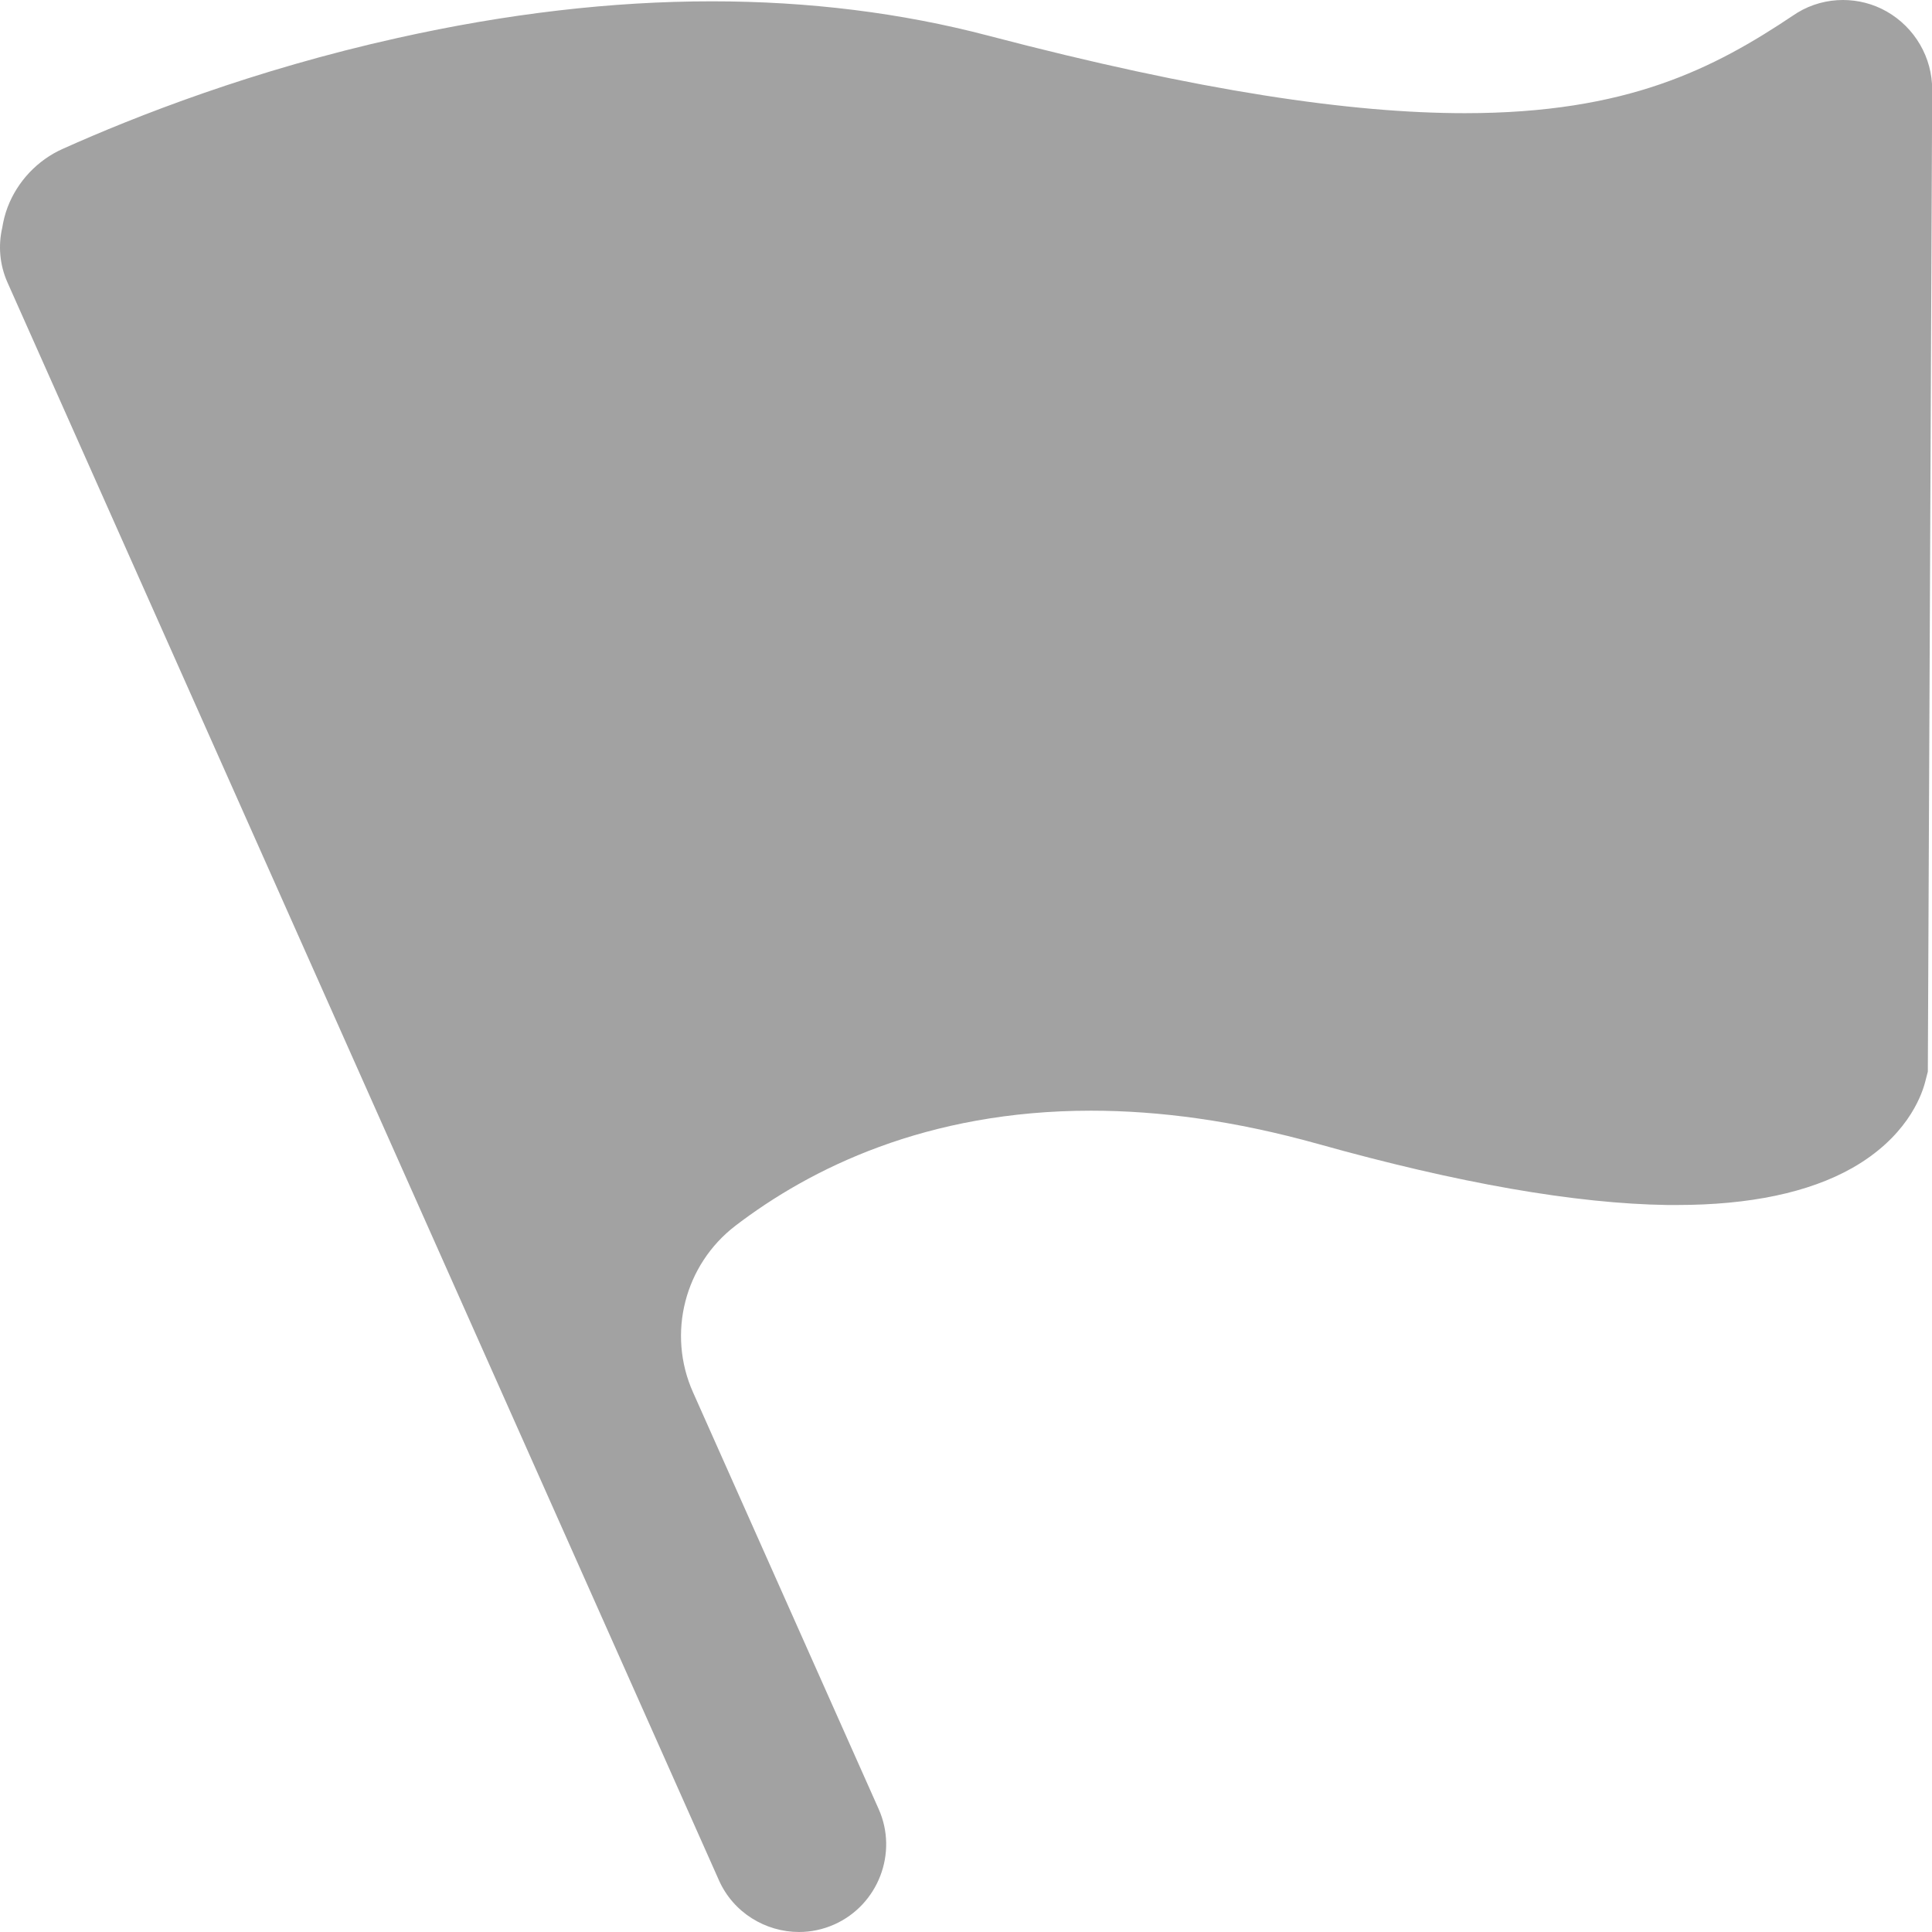
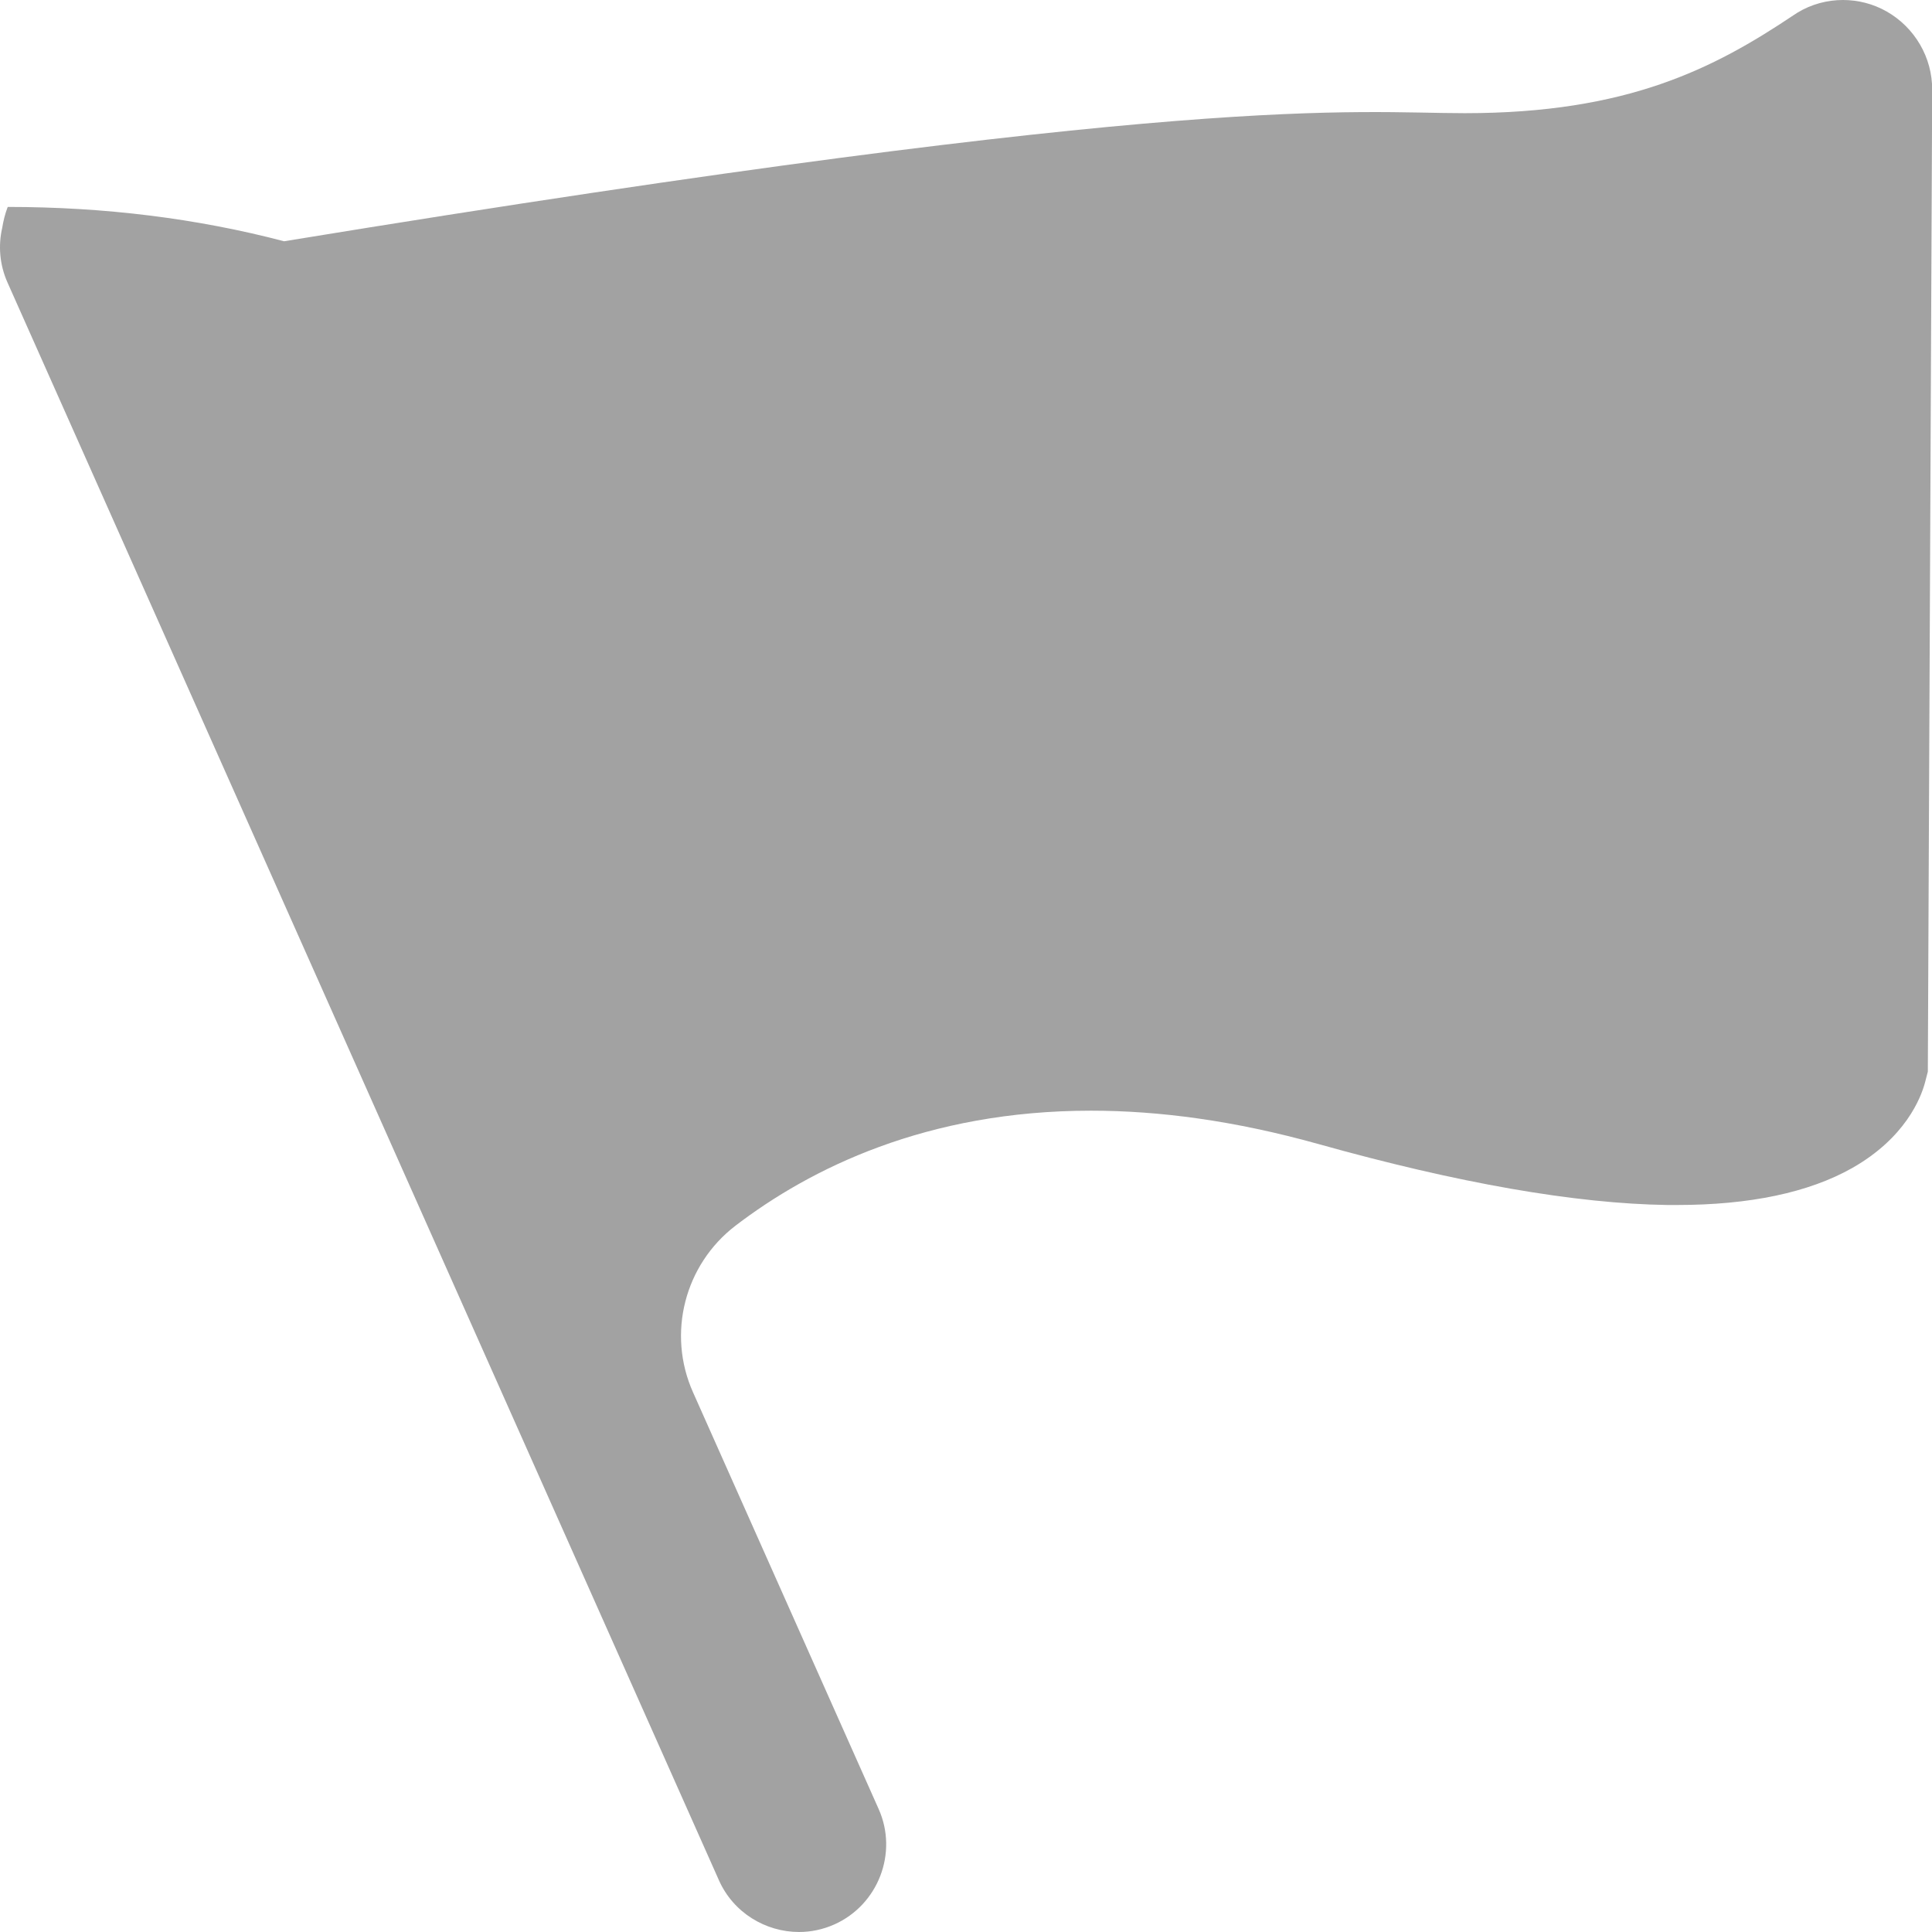
<svg xmlns="http://www.w3.org/2000/svg" t="1732435893915" class="icon" viewBox="0 0 1024 1024" version="1.1" p-id="6271" width="32" height="32">
-   <path d="M1024.091 47.591v0.2l-2.3 520.198-1.5 5.799c-2.2 8.198-10.398 29.294-38.592 45.291-22.996 12.997-54.289 19.596-92.982 19.596h-4.899c-48.89-0.7-111.078-11.598-184.964-32.294-44.691-12.498-84.783-17.697-120.576-17.697-87.383 0-148.971 30.794-188.363 60.888-27.095 20.696-36.493 57.289-22.596 88.383l98.381 220.857c10.398 23.195-0.2 50.79-23.495 61.188-6.099 2.699-12.398 3.999-18.696 3.999-17.797 0-34.893-10.298-42.492-27.495L3.99 149.771c-4.199-9.398-4.999-19.596-2.799-29.094 0.6-3.699 1.5-7.399 2.899-10.998C9.289 96.081 19.987 84.783 33.285 78.885 72.077 61.488 134.265 37.093 210.85 20.096 268.739 7.199 324.328 0.7 377.317 0.7c51.39 0 100.38 6.099 146.471 18.196C636.167 48.391 716.251 59.988 776.439 59.988c86.083 0 131.874-23.595 174.266-51.99l2-1.3c7.399-4.499 15.797-6.699 24.095-6.699 7.998 0 15.997 2 23.195 6.099 14.897 8.498 24.195 24.395 24.095 41.492z" p-id="6272" fill="#a2a2a2" />
+   <path d="M1024.091 47.591v0.2l-2.3 520.198-1.5 5.799c-2.2 8.198-10.398 29.294-38.592 45.291-22.996 12.997-54.289 19.596-92.982 19.596h-4.899c-48.89-0.7-111.078-11.598-184.964-32.294-44.691-12.498-84.783-17.697-120.576-17.697-87.383 0-148.971 30.794-188.363 60.888-27.095 20.696-36.493 57.289-22.596 88.383l98.381 220.857c10.398 23.195-0.2 50.79-23.495 61.188-6.099 2.699-12.398 3.999-18.696 3.999-17.797 0-34.893-10.298-42.492-27.495L3.99 149.771c-4.199-9.398-4.999-19.596-2.799-29.094 0.6-3.699 1.5-7.399 2.899-10.998c51.39 0 100.38 6.099 146.471 18.196C636.167 48.391 716.251 59.988 776.439 59.988c86.083 0 131.874-23.595 174.266-51.99l2-1.3c7.399-4.499 15.797-6.699 24.095-6.699 7.998 0 15.997 2 23.195 6.099 14.897 8.498 24.195 24.395 24.095 41.492z" p-id="6272" fill="#a2a2a2" />
</svg>